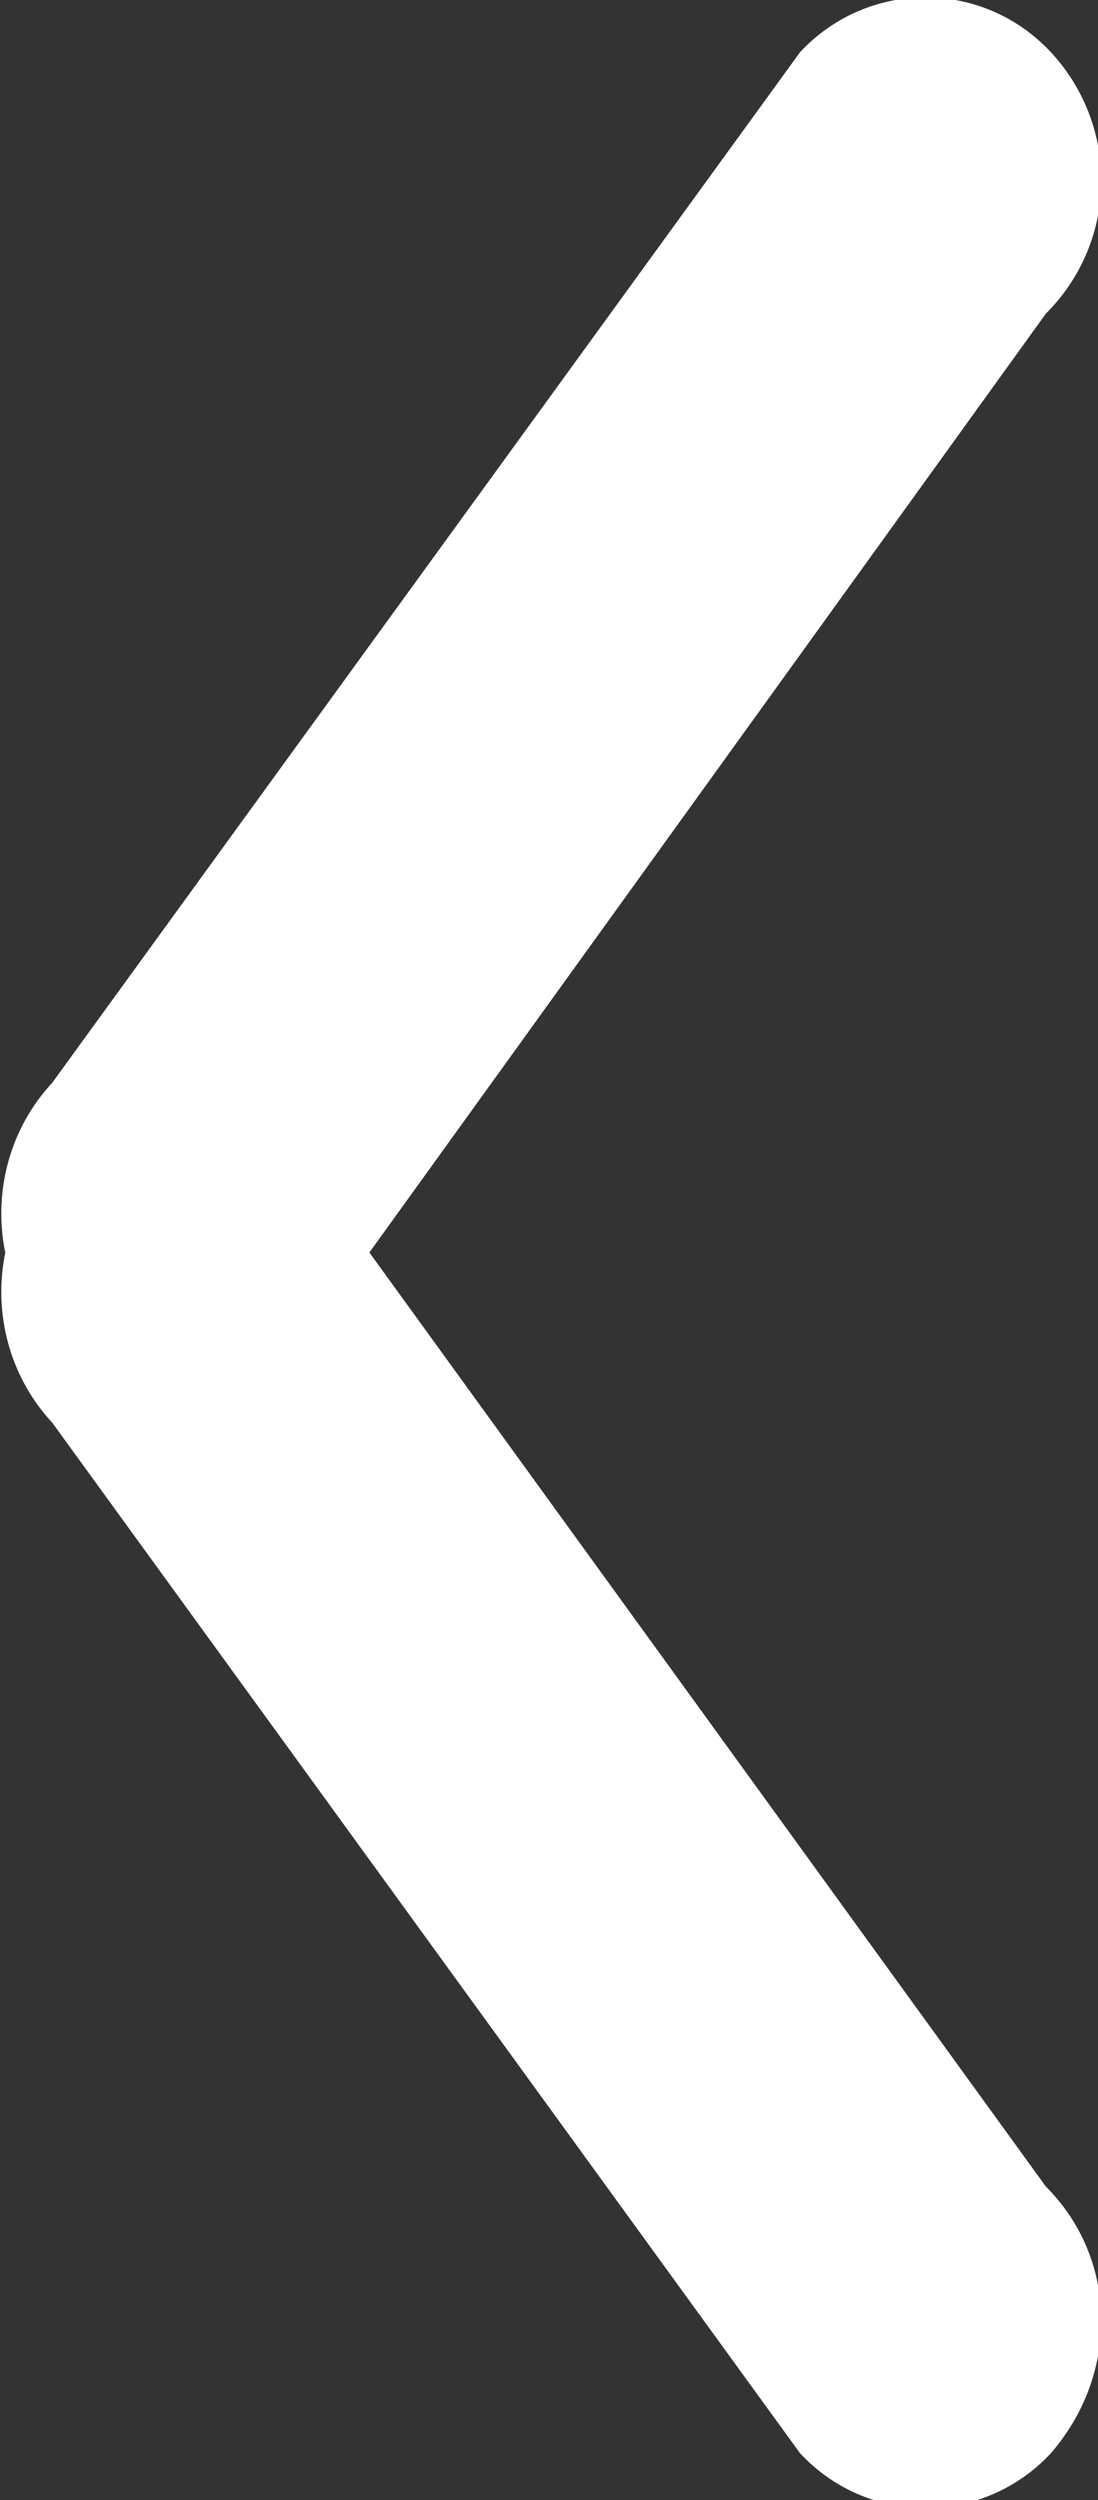
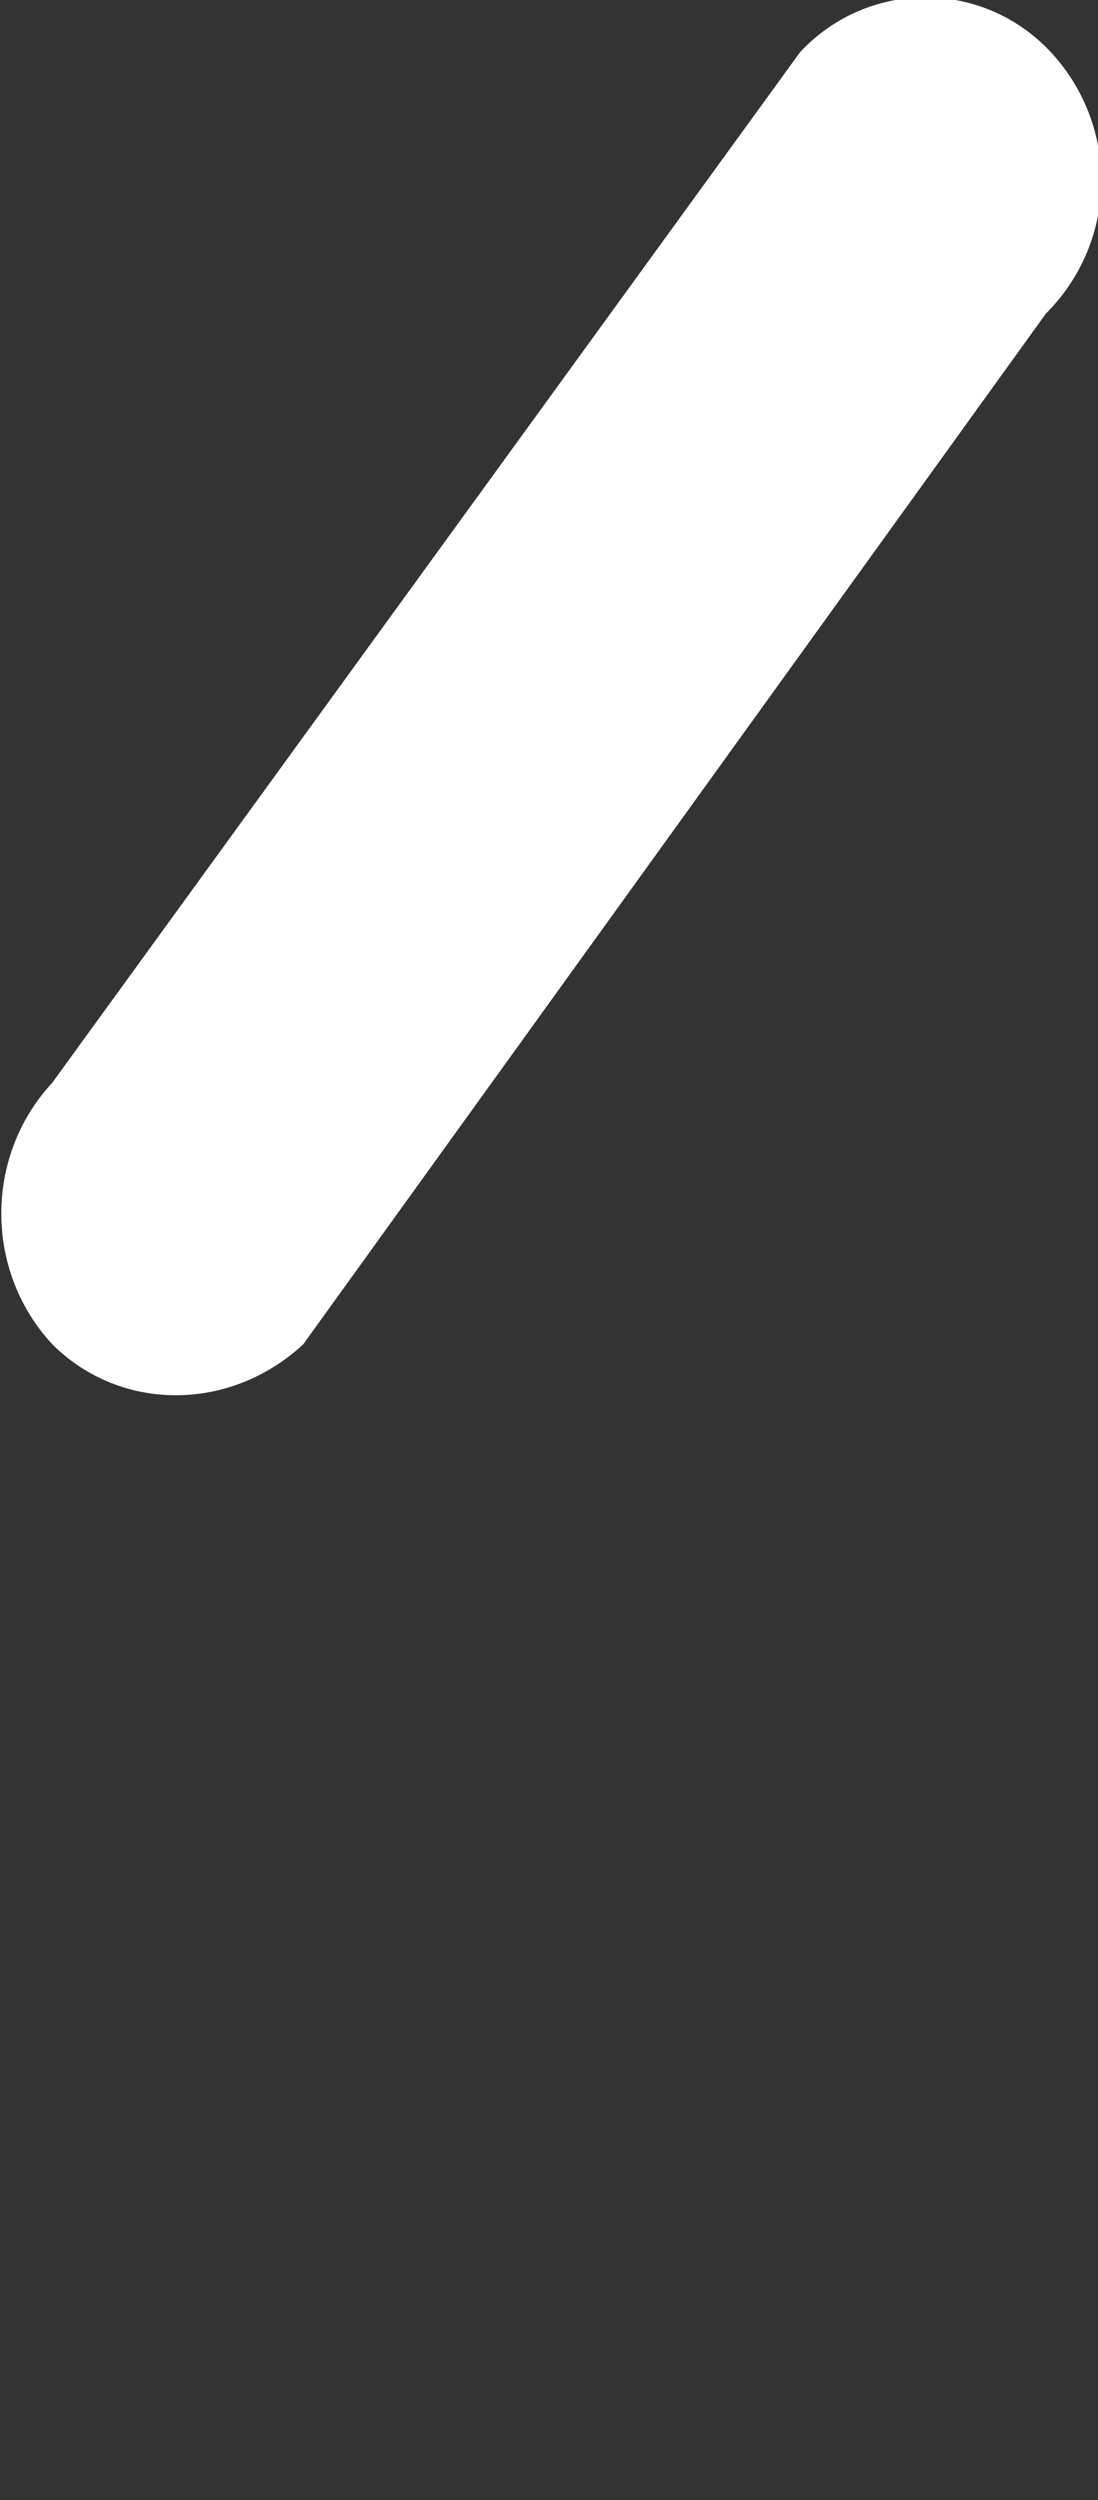
<svg xmlns="http://www.w3.org/2000/svg" version="1.1" id="Layer_1" x="0px" y="0px" viewBox="0 0 21 47.8" style="enable-background:new 0 0 21 47.8;" xml:space="preserve">
  <rect x="0" y="0" width="21" height="47.8" fill="#333333" stroke="none" />
  <style type="text/css">
	.st0{fill-rule:evenodd;clip-rule:evenodd;fill:#FFFFFF;}
</style>
  <path class="st0" d="M20,6L5.8,25.7C4.4,27,2.3,27,1,25.7c-1.3-1.4-1.3-3.6,0-5L15.3,1c1.3-1.4,3.5-1.4,4.8,0  C21.4,2.4,21.4,4.6,20,6z" />
-   <path class="st0" d="M20,41.8L5.8,22.2c-1.3-1.4-3.4-1.4-4.8,0c-1.3,1.4-1.3,3.6,0,5l14.3,19.7c1.3,1.4,3.5,1.4,4.8,0  C21.4,45.4,21.4,43.2,20,41.8z" />
</svg>